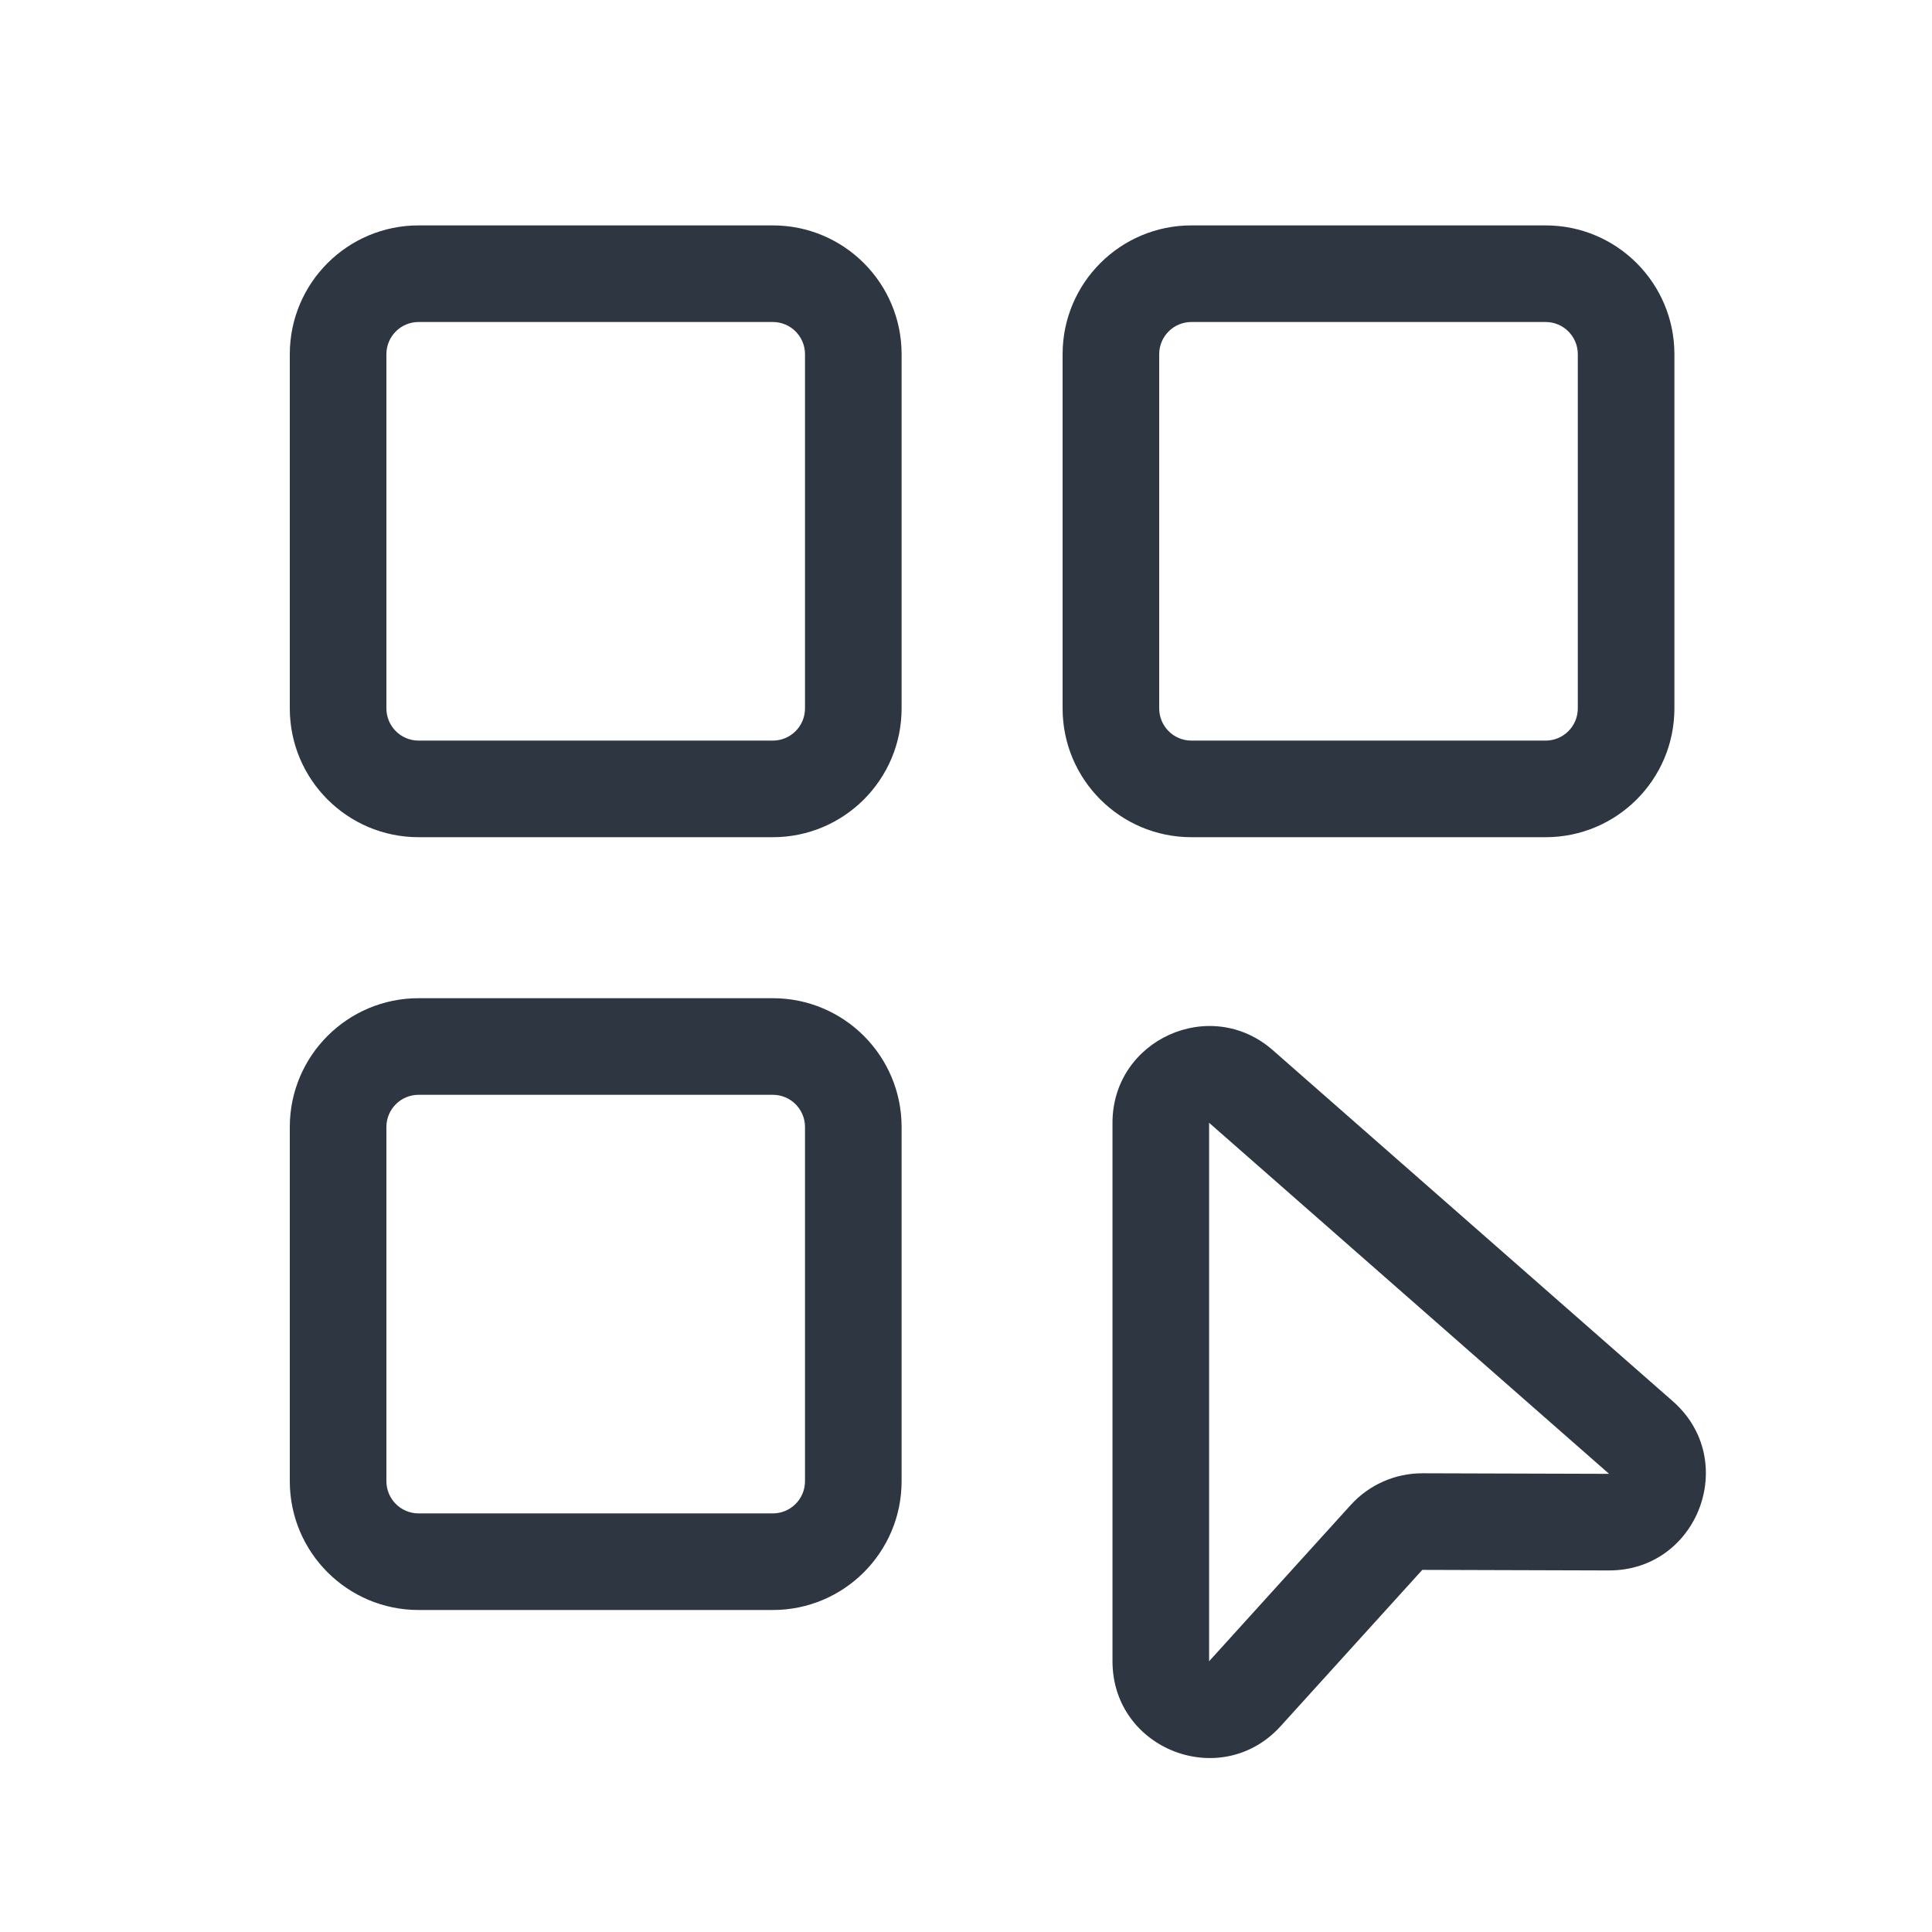
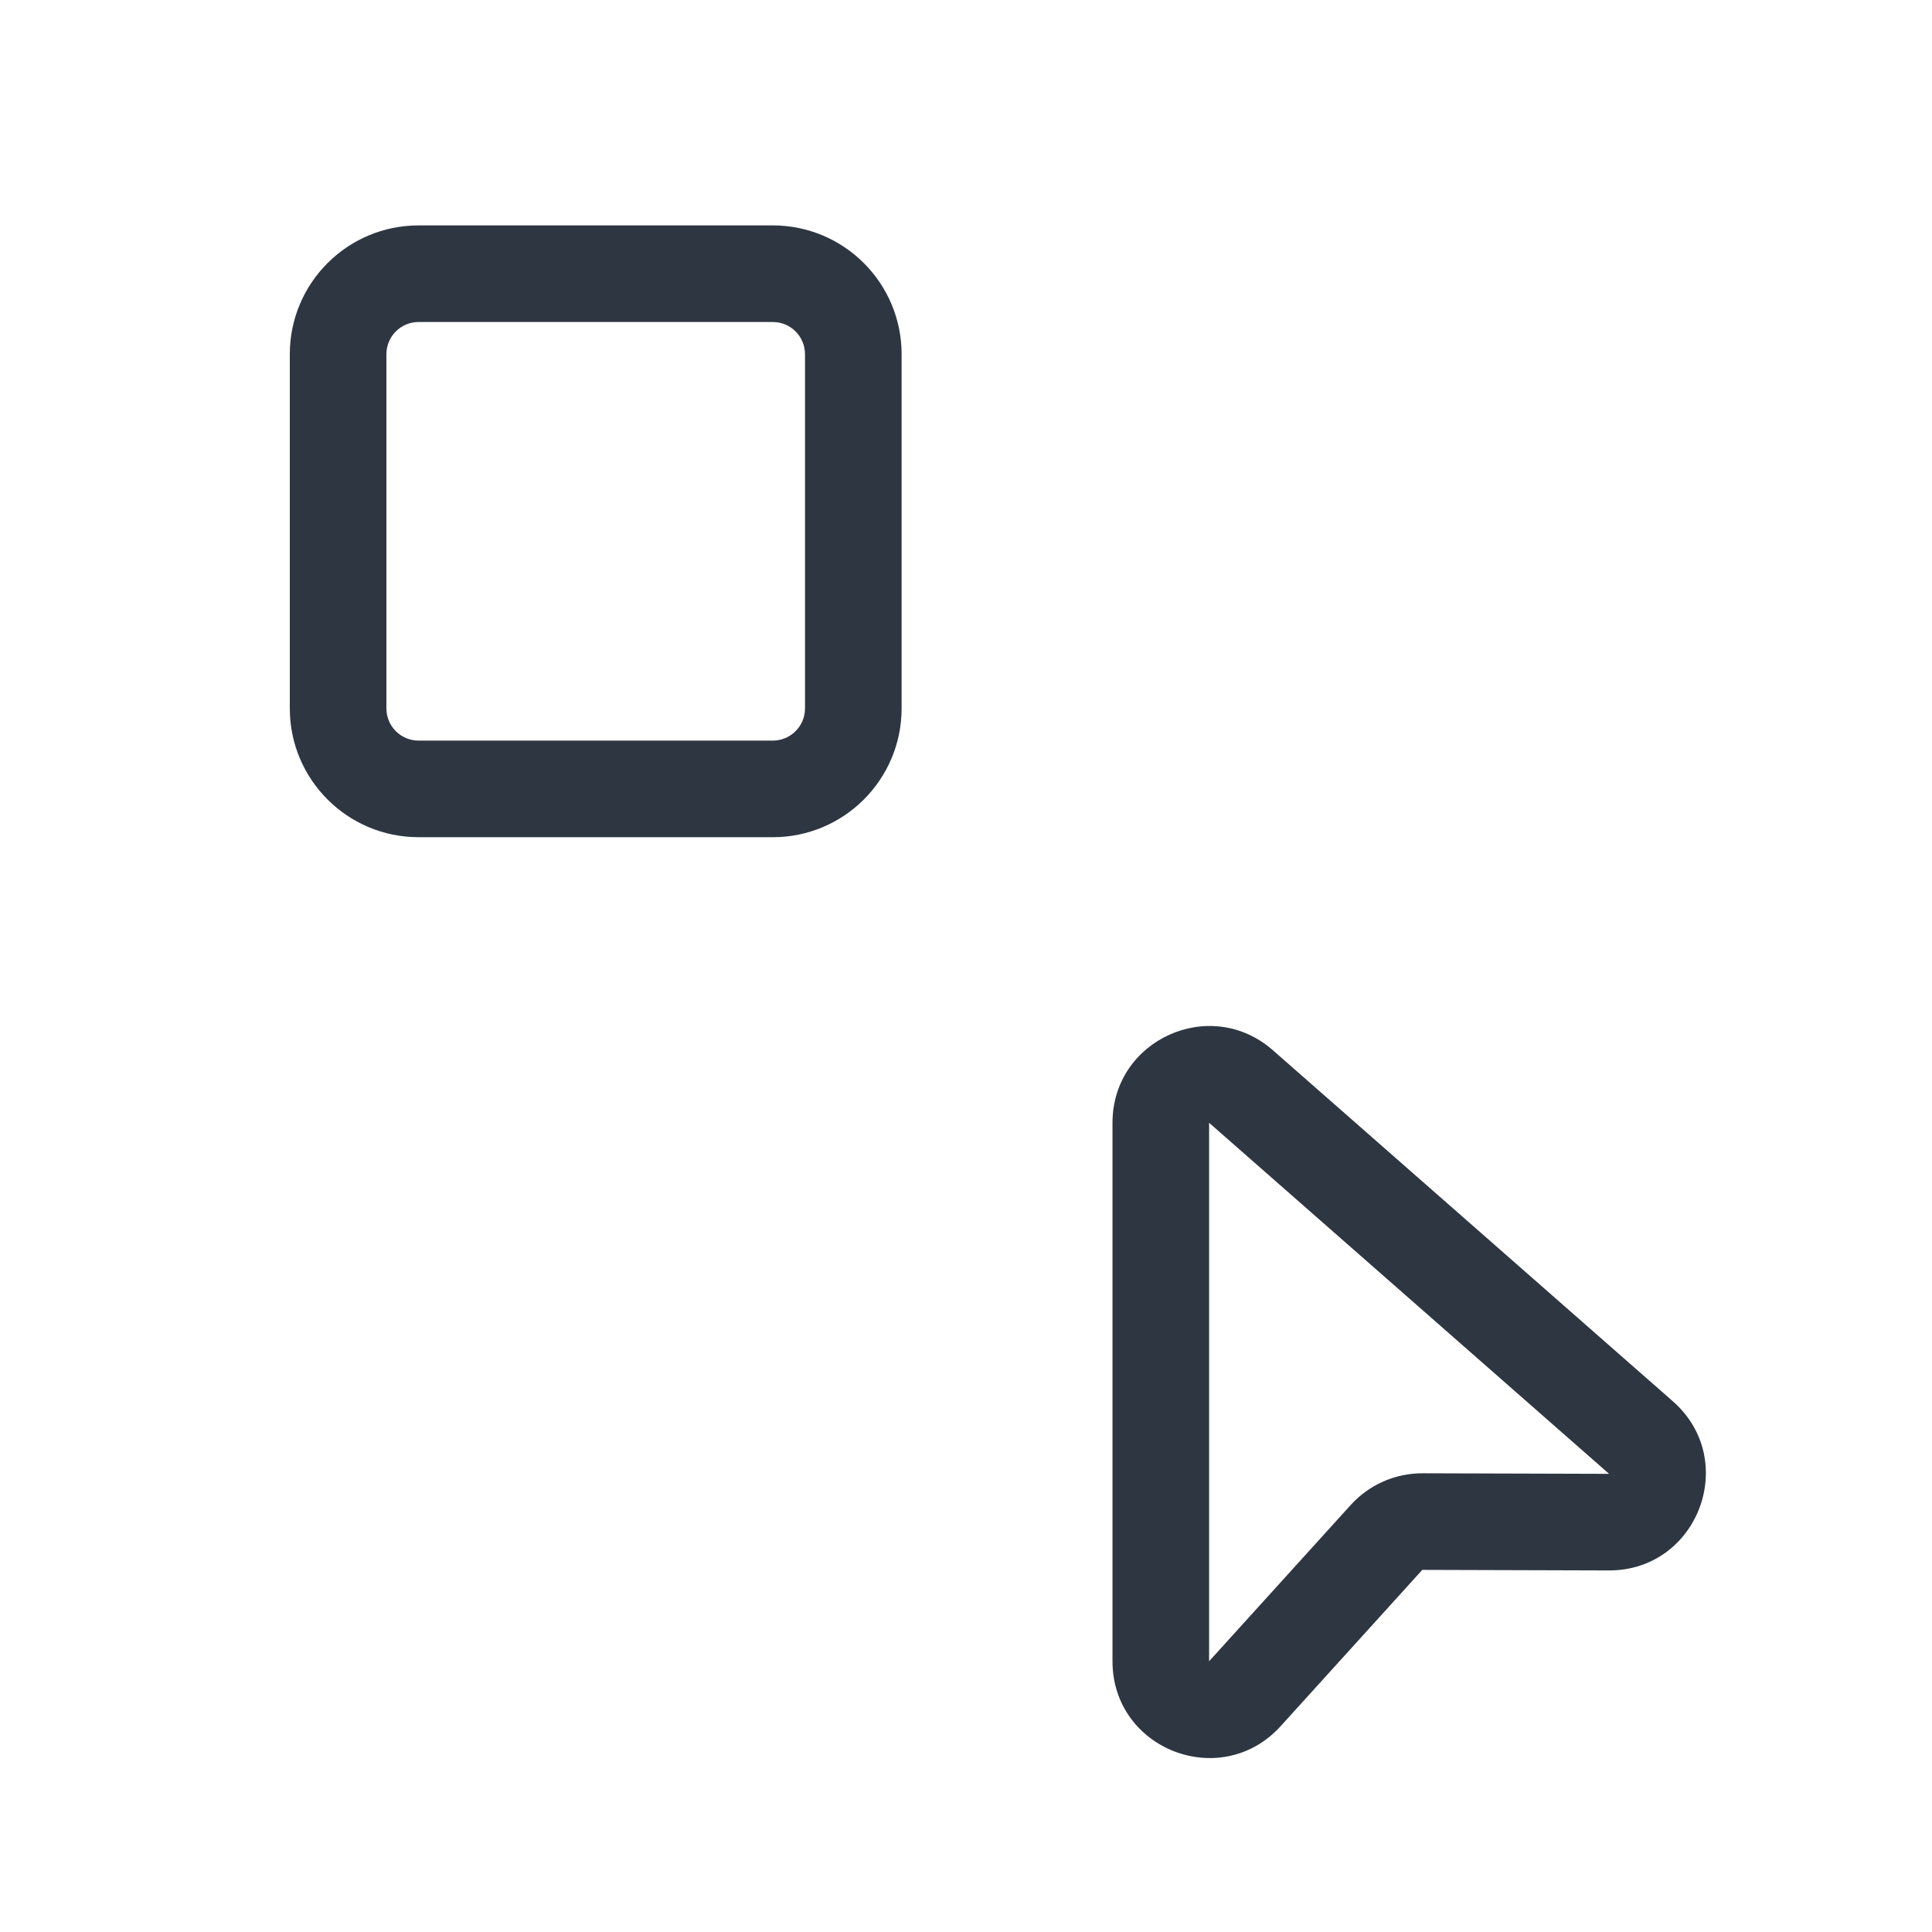
<svg xmlns="http://www.w3.org/2000/svg" width="120" height="120" viewBox="0 0 120 120" fill="none">
-   <path fill-rule="evenodd" clip-rule="evenodd" d="M66 22C66 17.582 69.582 14 74 14H96C100.418 14 104 17.582 104 22V44C104 48.418 100.418 52 96 52H74C69.582 52 66 48.418 66 44V22ZM74 20H96C97.105 20 98 20.895 98 22V44C98 45.105 97.105 46 96 46H74C72.895 46 72 45.105 72 44V22C72 20.895 72.895 20 74 20Z" fill="#2E3641" />
-   <path fill-rule="evenodd" clip-rule="evenodd" d="M18 70C18 65.582 21.582 62 26 62H48C52.418 62 56 65.582 56 70V92C56 96.418 52.418 100 48 100H26C21.582 100 18 96.418 18 92V70ZM26 68H48C49.105 68 50 68.895 50 70V92C50 93.105 49.105 94 48 94H26C24.895 94 24 93.105 24 92V70C24 68.895 24.895 68 26 68Z" fill="#2E3641" />
  <path fill-rule="evenodd" clip-rule="evenodd" d="M26 14C21.582 14 18 17.582 18 22V44C18 48.418 21.582 52 26 52H48C52.418 52 56 48.418 56 44V22C56 17.582 52.418 14 48 14H26ZM48 20H26C24.895 20 24 20.895 24 22V44C24 45.105 24.895 46 26 46H48C49.105 46 50 45.105 50 44V22C50 20.895 49.105 20 48 20Z" fill="#2E3641" />
  <path fill-rule="evenodd" clip-rule="evenodd" d="M79.057 65.229C75.18 61.826 69.099 64.579 69.099 69.738L69.099 103.184C69.099 108.673 75.859 111.28 79.545 107.213L88.341 97.508L99.924 97.543C105.469 97.56 108.068 90.692 103.901 87.034L79.057 65.229ZM75.099 103.184L75.099 69.738L99.943 91.543L88.359 91.508C86.659 91.502 85.037 92.219 83.895 93.478L75.099 103.184Z" fill="#2E3641" />
</svg>